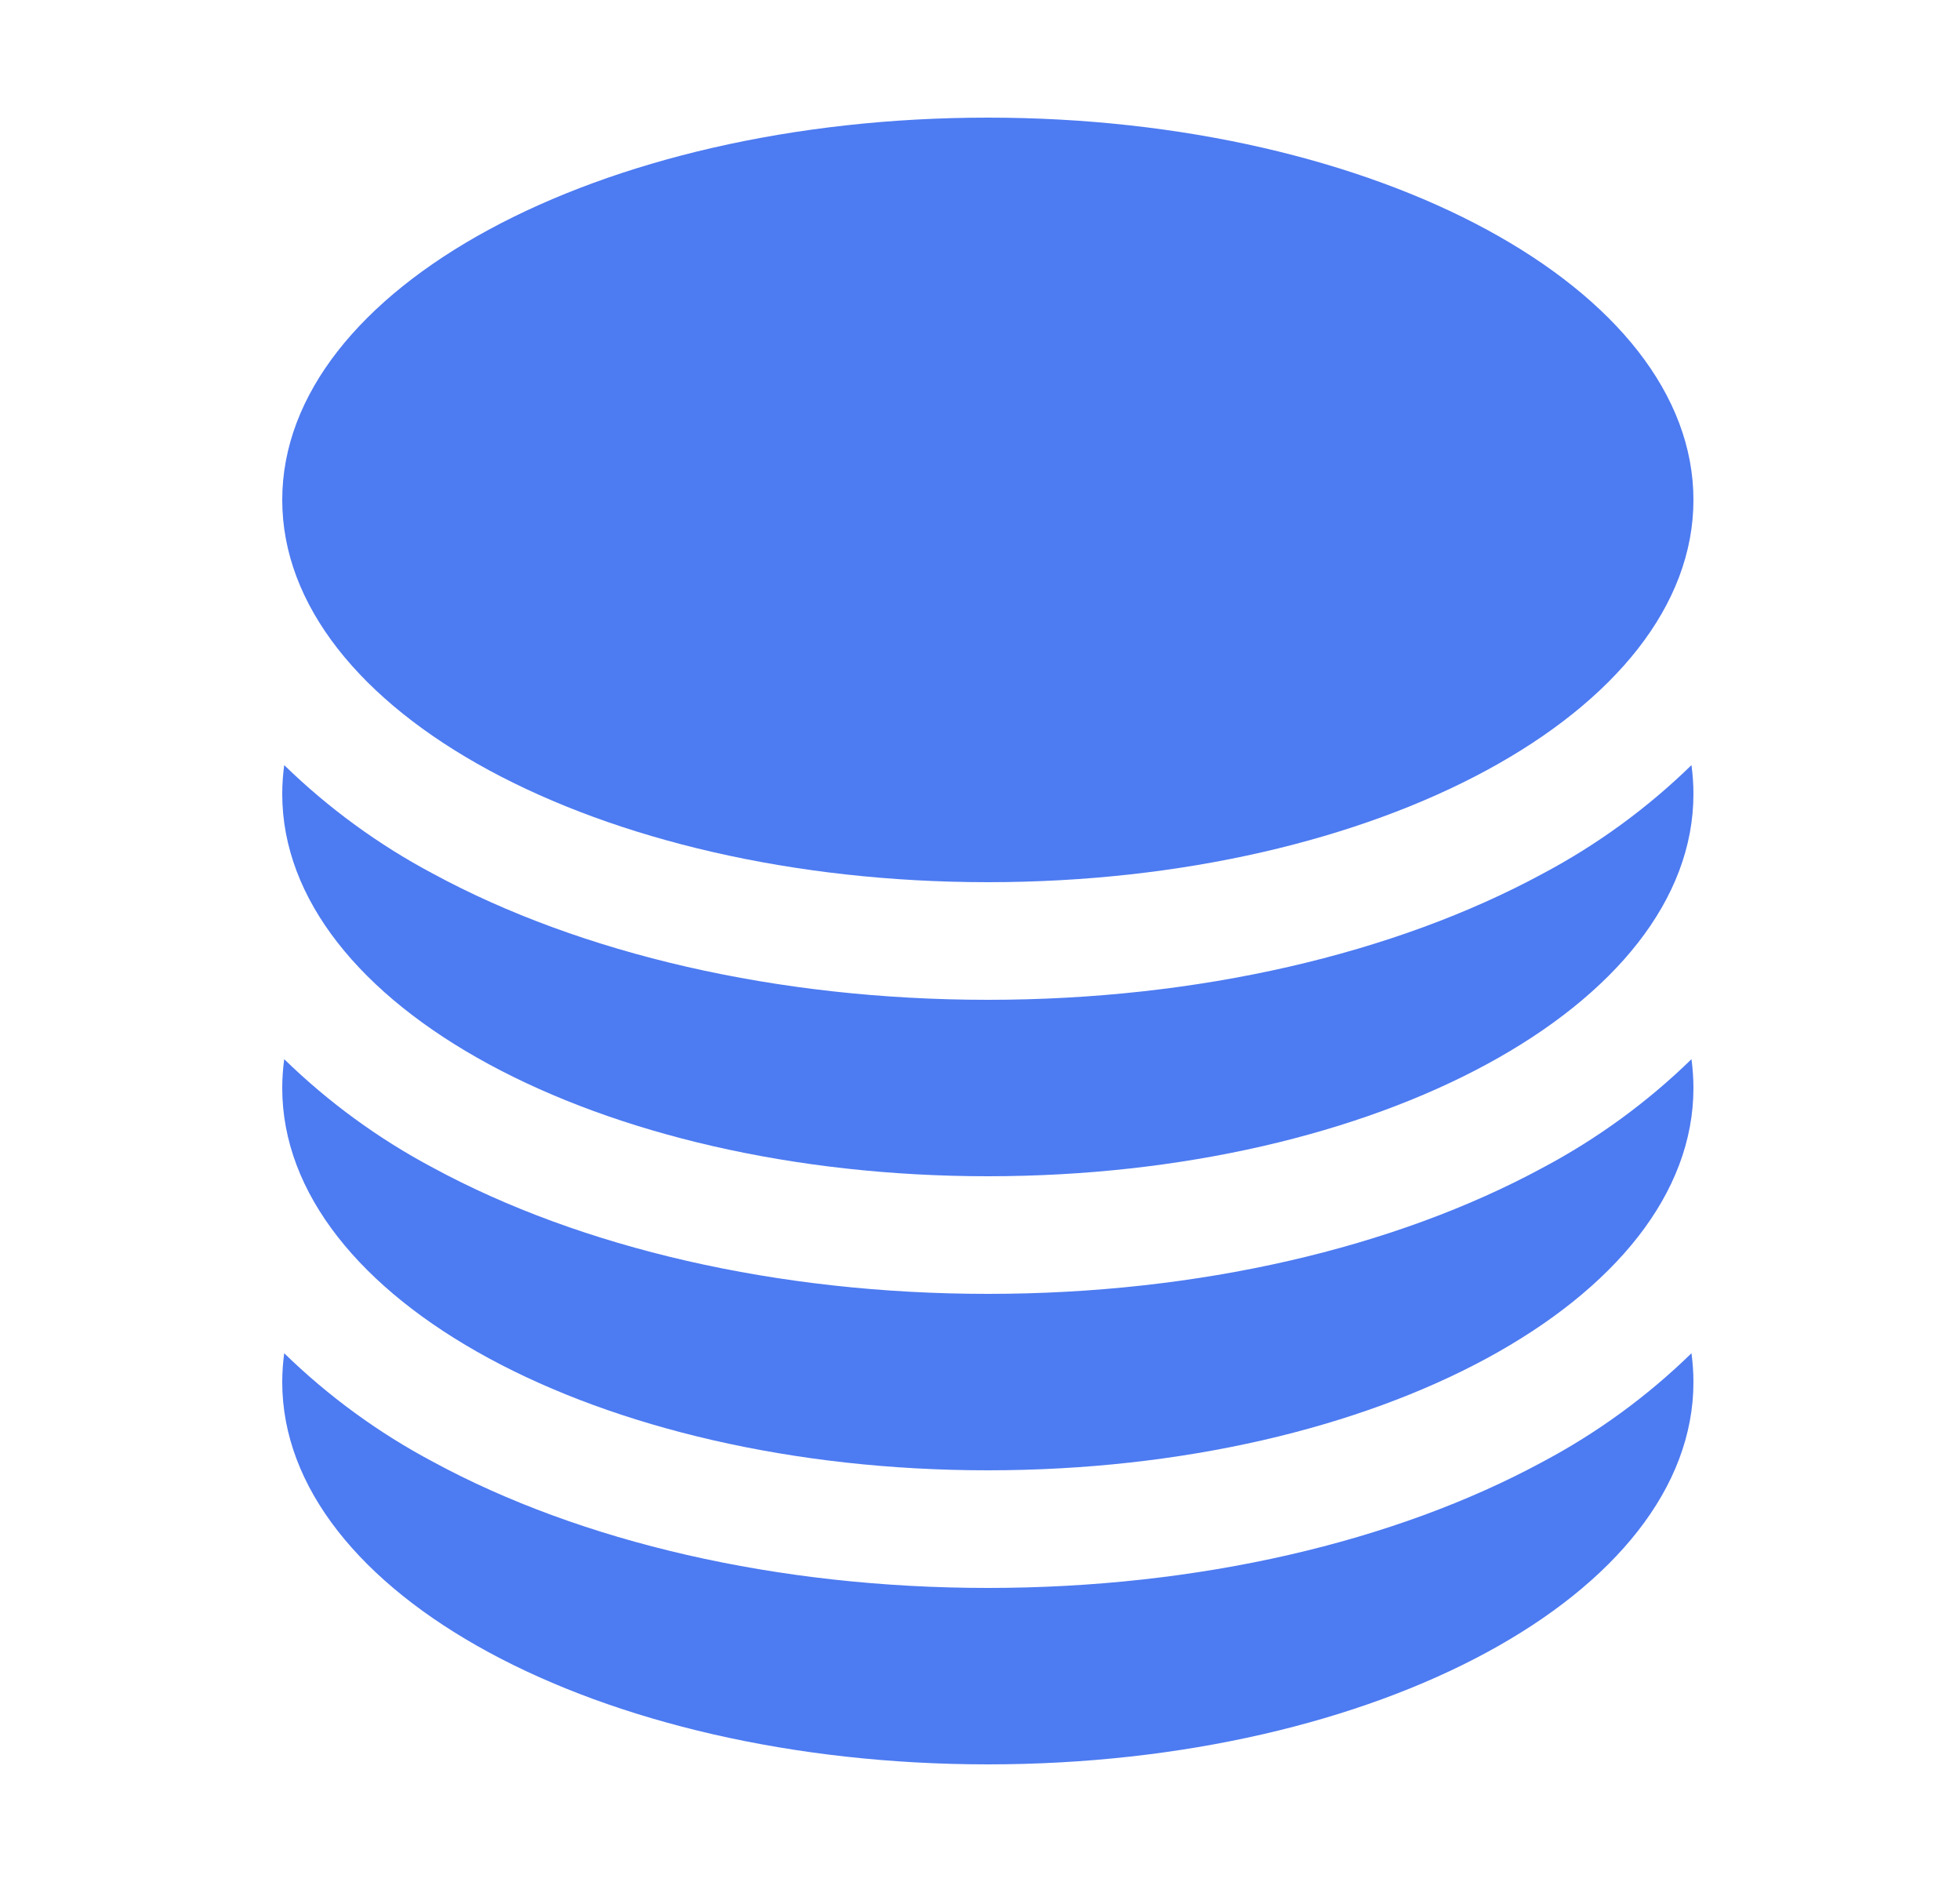
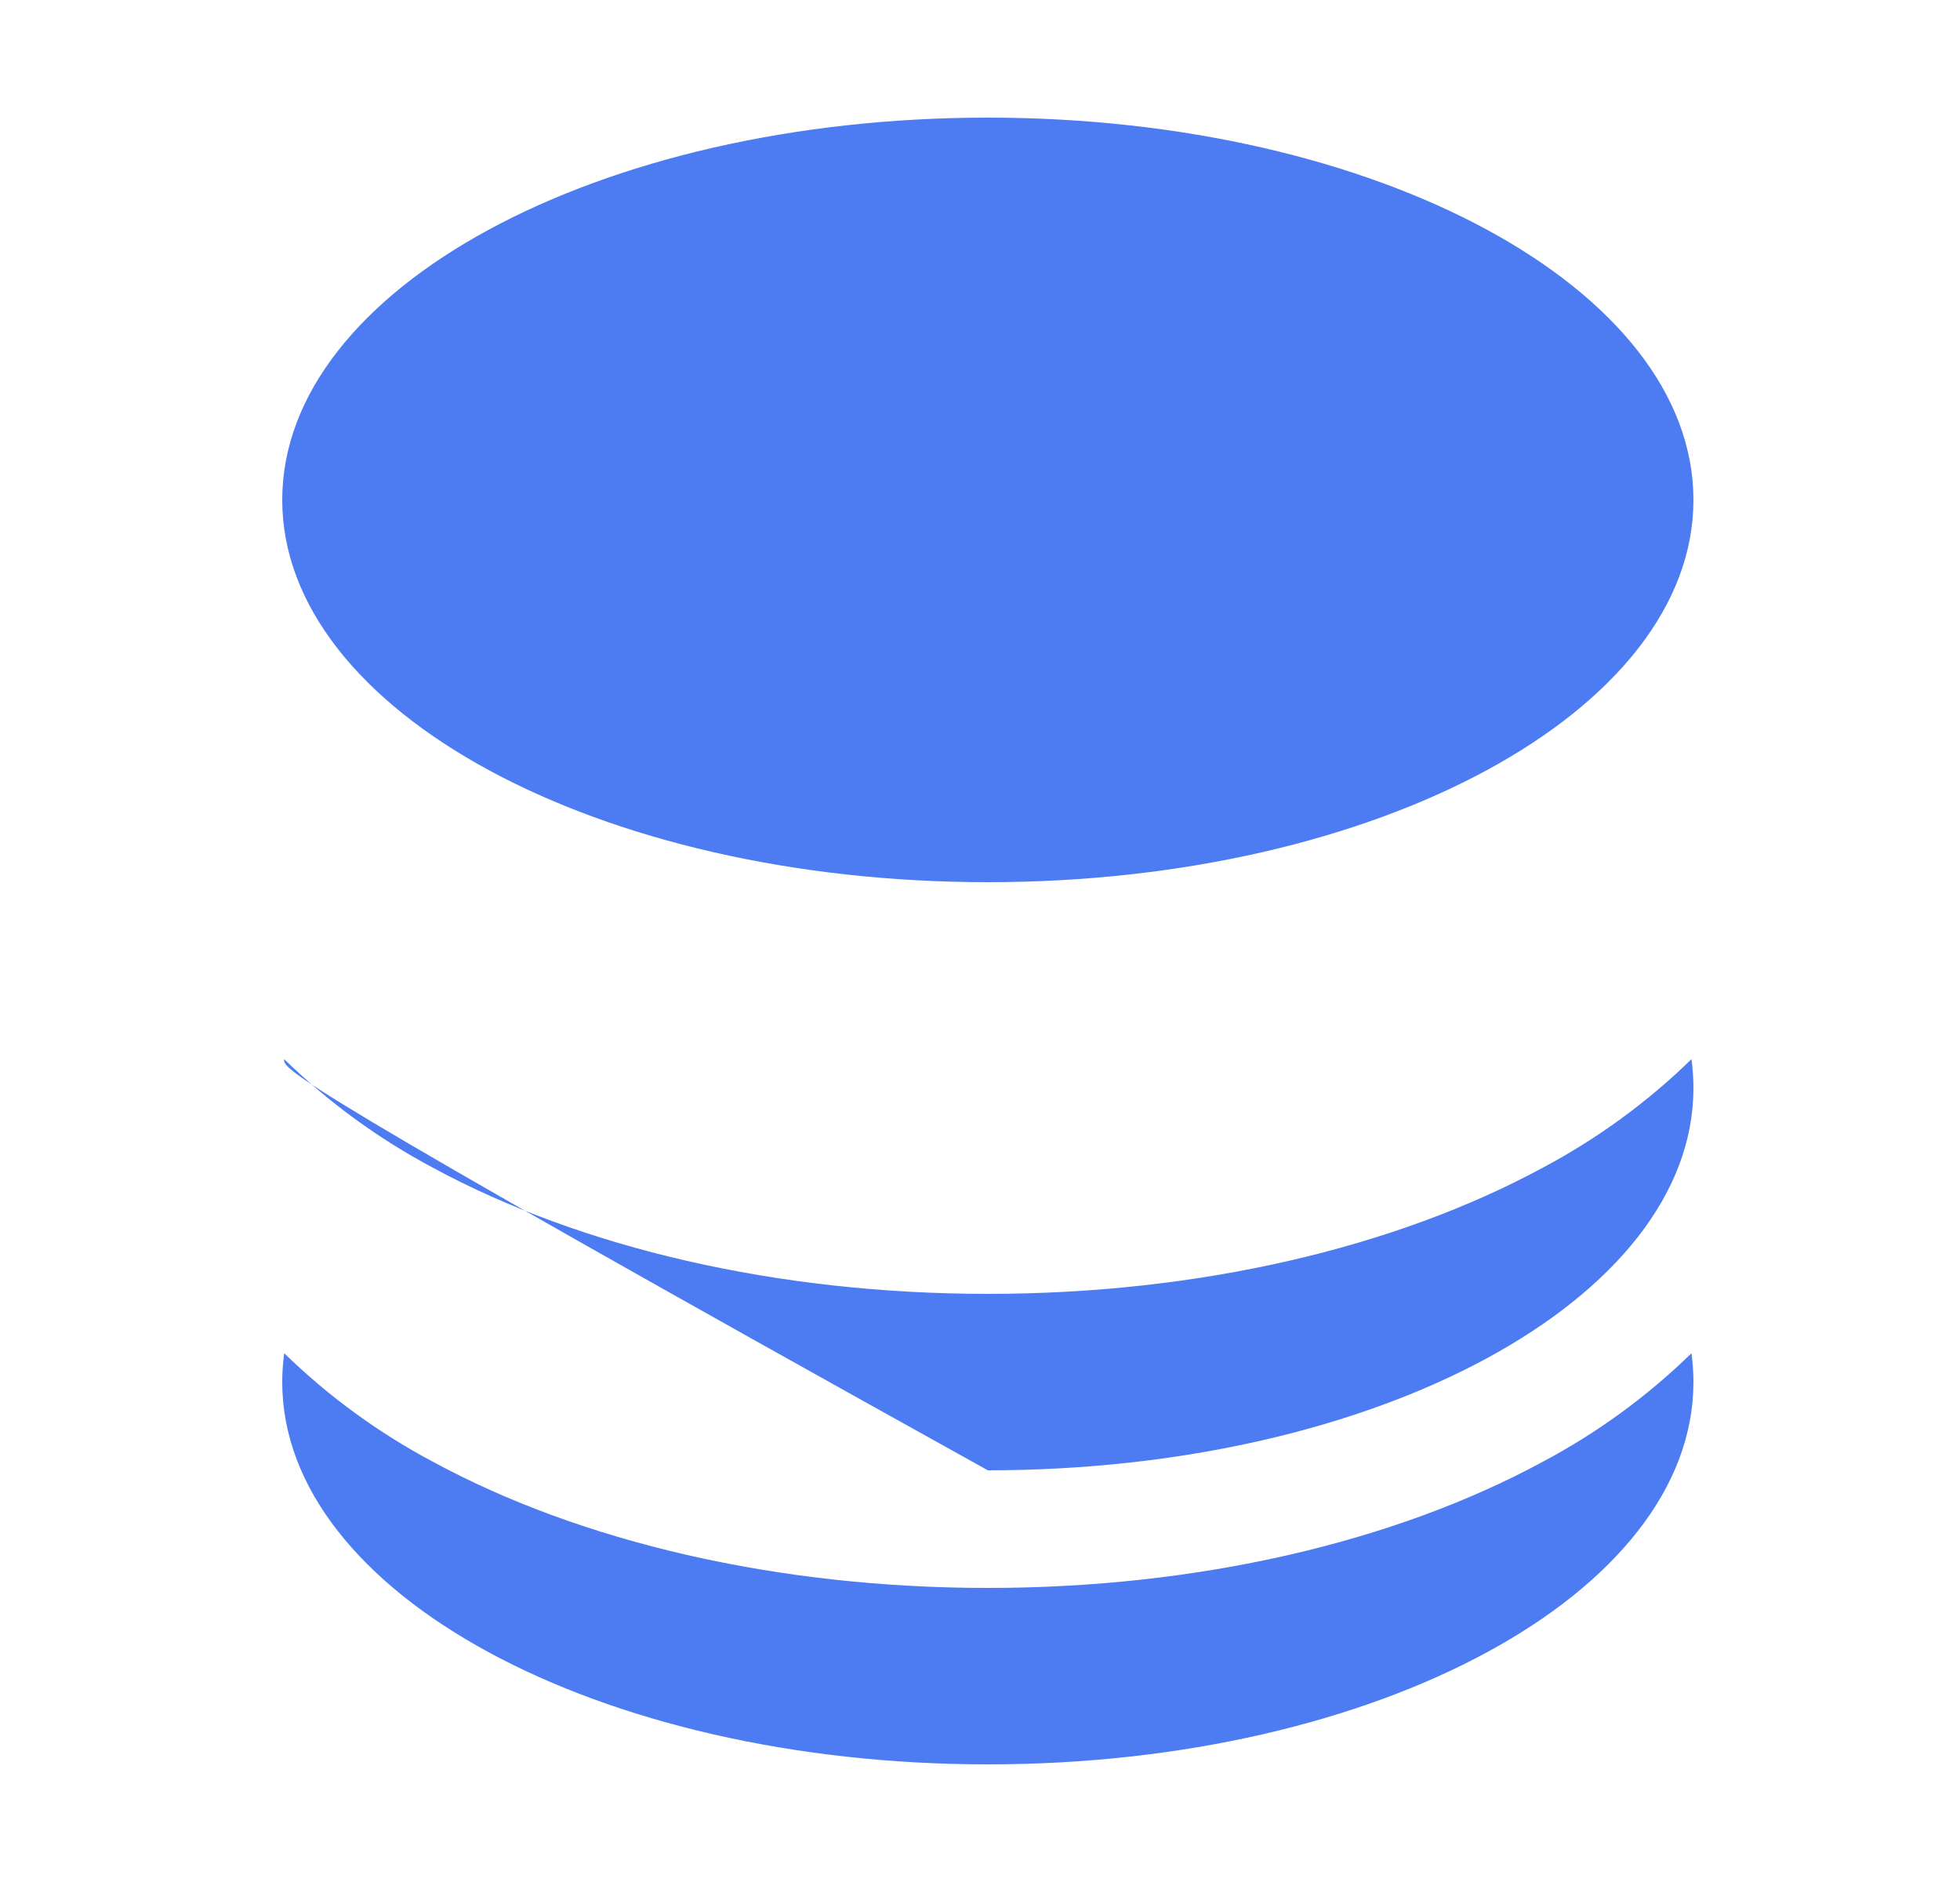
<svg xmlns="http://www.w3.org/2000/svg" width="25" height="24" viewBox="0 0 25 24" fill="none">
  <path d="M21.6 6.375C21.6 9.067 17.57 11.25 12.6 11.25C7.63 11.25 3.6 9.067 3.6 6.375C3.6 3.683 7.63 1.5 12.6 1.5C17.57 1.5 21.6 3.683 21.6 6.375Z" fill="#4D7BF1" />
-   <path d="M12.6 12.75C15.285 12.75 17.79 12.164 19.678 11.141C20.373 10.772 21.012 10.306 21.575 9.757C21.591 9.878 21.6 10.001 21.6 10.125C21.6 12.817 17.57 15 12.6 15C7.63 15 3.6 12.817 3.6 10.125C3.6 10.001 3.609 9.878 3.625 9.757C4.189 10.306 4.827 10.772 5.522 11.141C7.409 12.164 9.915 12.75 12.6 12.75Z" fill="#4D7BF1" />
-   <path d="M12.6 16.5C15.285 16.5 17.79 15.914 19.678 14.891C20.373 14.522 21.012 14.056 21.575 13.507C21.591 13.628 21.6 13.751 21.6 13.875C21.6 16.567 17.57 18.75 12.6 18.75C7.63 18.75 3.6 16.567 3.6 13.875C3.6 13.751 3.609 13.628 3.625 13.507C4.189 14.056 4.827 14.522 5.522 14.891C7.409 15.914 9.915 16.5 12.6 16.5Z" fill="#4D7BF1" />
+   <path d="M12.6 16.5C15.285 16.5 17.79 15.914 19.678 14.891C20.373 14.522 21.012 14.056 21.575 13.507C21.591 13.628 21.6 13.751 21.6 13.875C21.6 16.567 17.57 18.75 12.6 18.75C3.6 13.751 3.609 13.628 3.625 13.507C4.189 14.056 4.827 14.522 5.522 14.891C7.409 15.914 9.915 16.5 12.6 16.5Z" fill="#4D7BF1" />
  <path d="M12.6 20.25C15.285 20.25 17.79 19.664 19.678 18.641C20.373 18.272 21.012 17.806 21.575 17.257C21.591 17.378 21.6 17.501 21.6 17.625C21.6 20.317 17.57 22.5 12.6 22.5C7.63 22.5 3.6 20.317 3.6 17.625C3.6 17.501 3.609 17.378 3.625 17.257C4.189 17.806 4.827 18.272 5.522 18.641C7.409 19.664 9.915 20.25 12.6 20.25Z" fill="#4D7BF1" />
</svg>